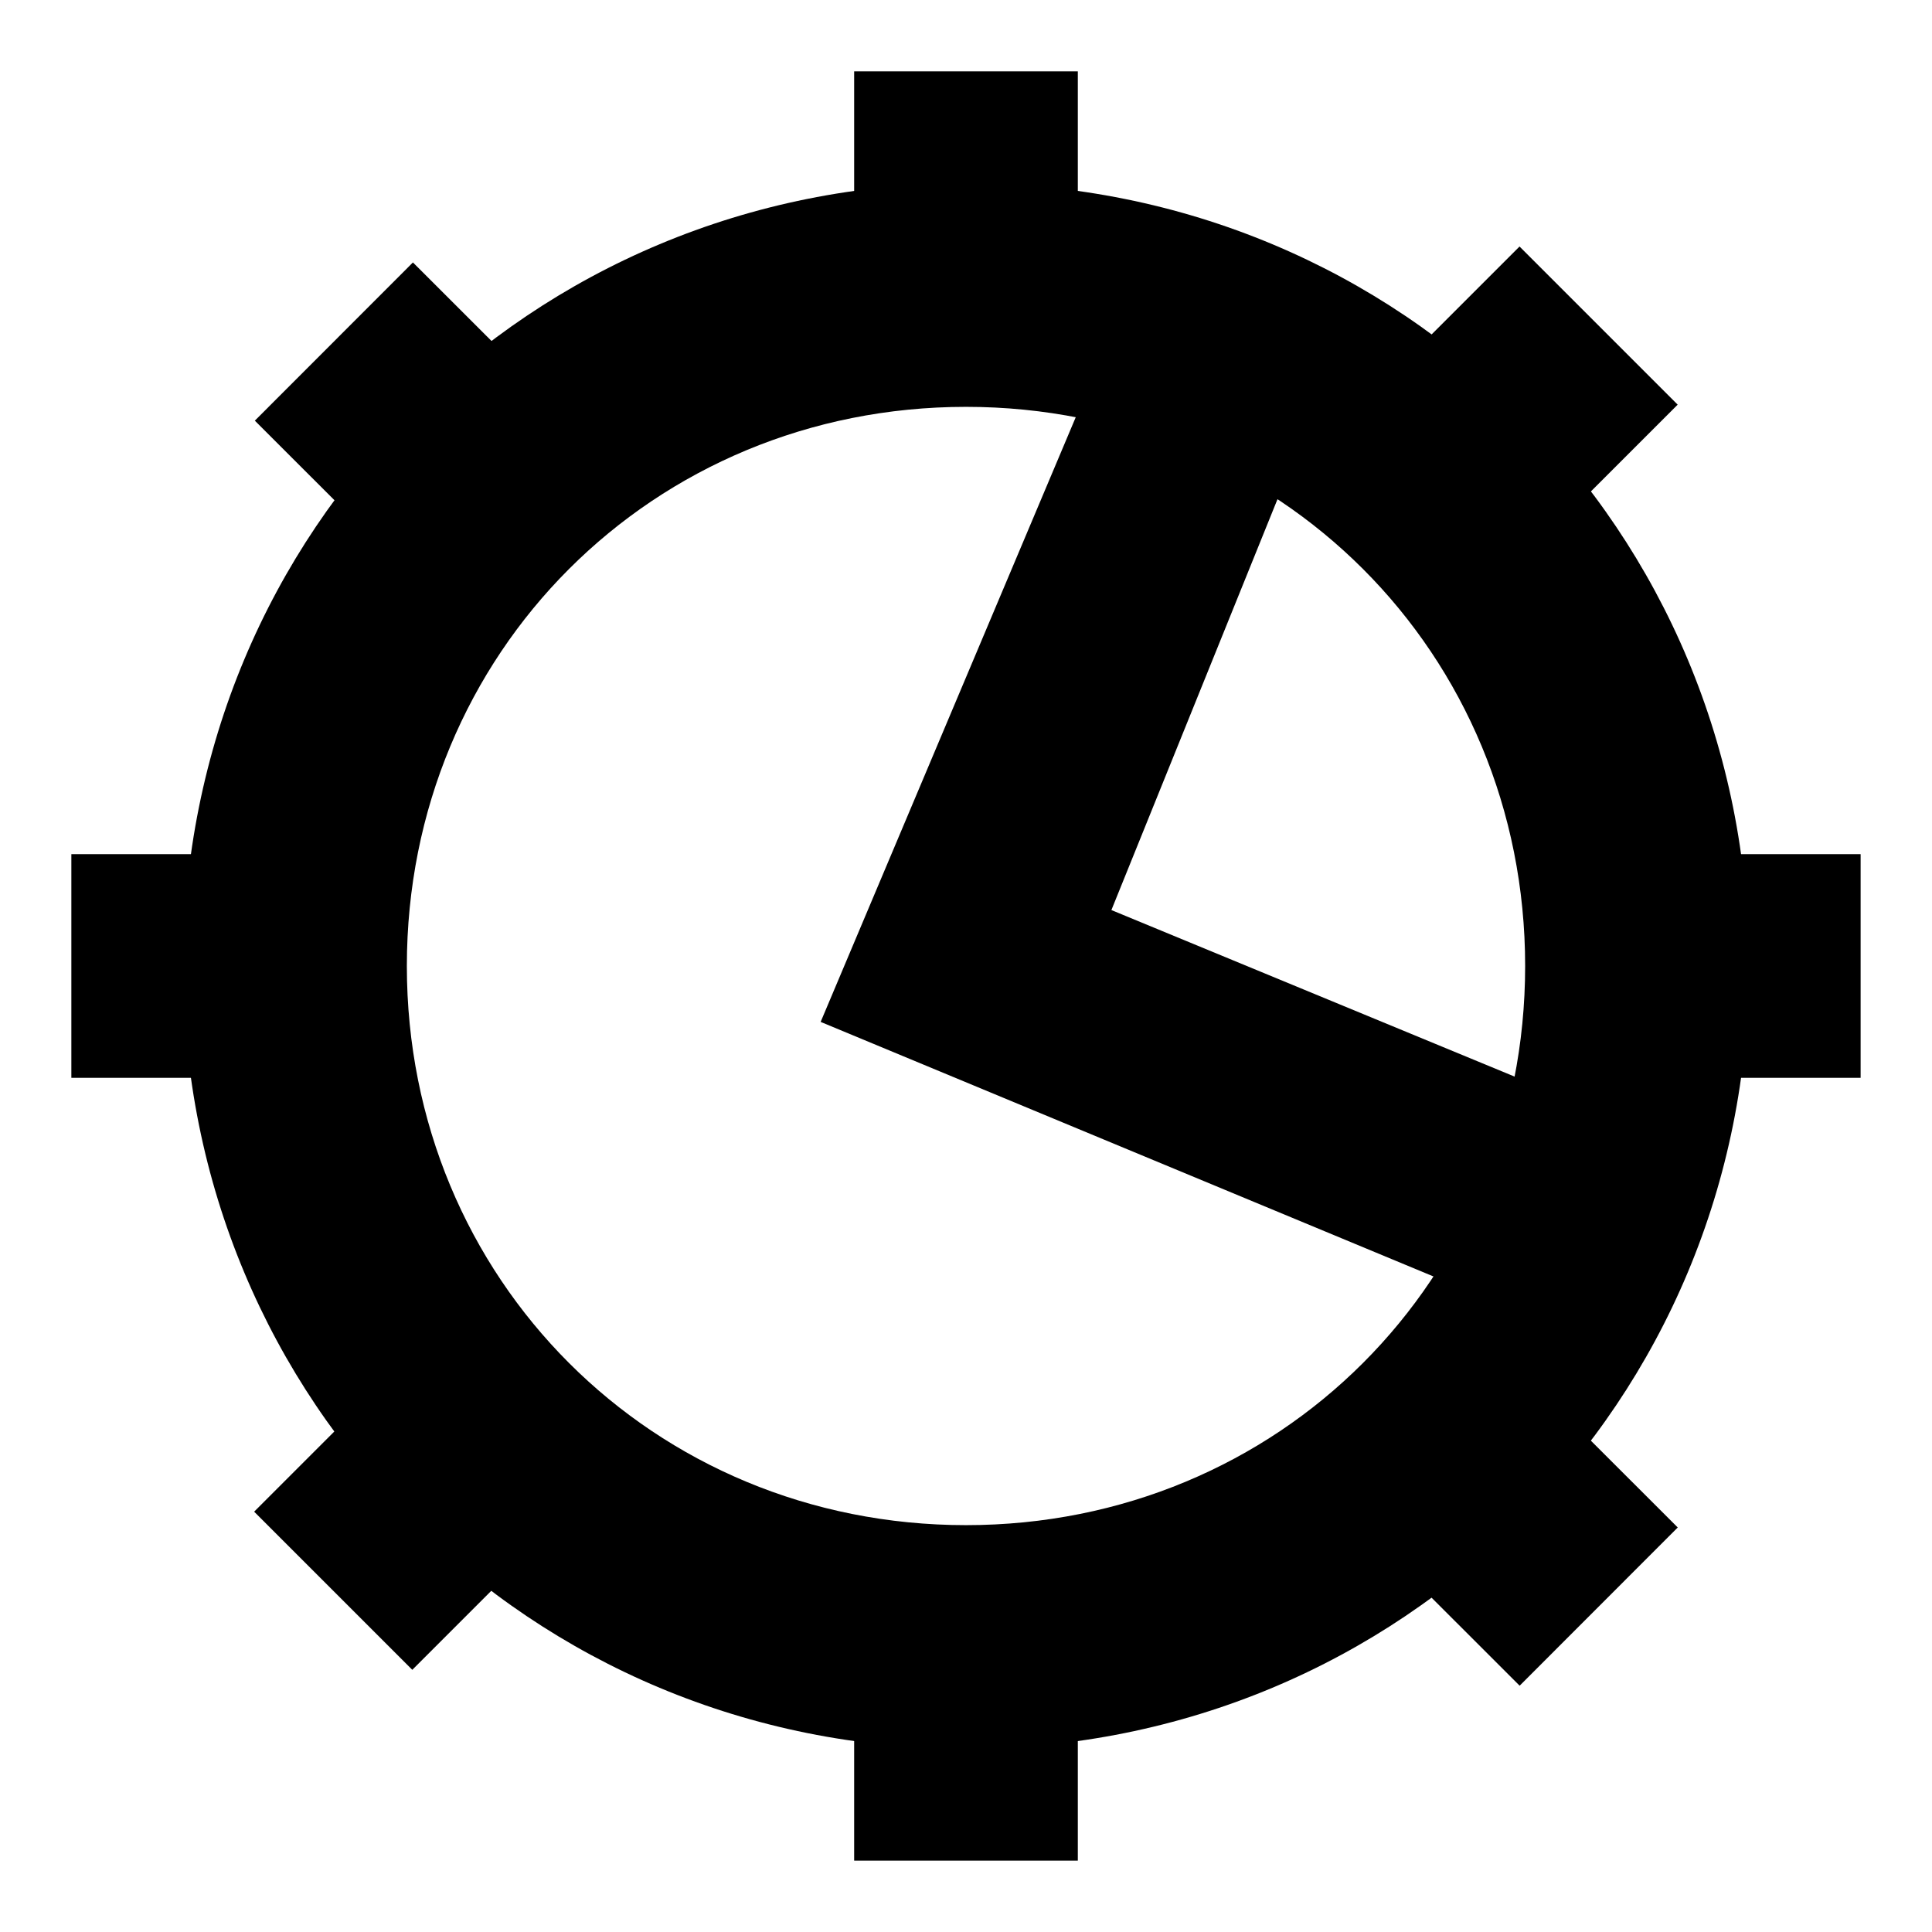
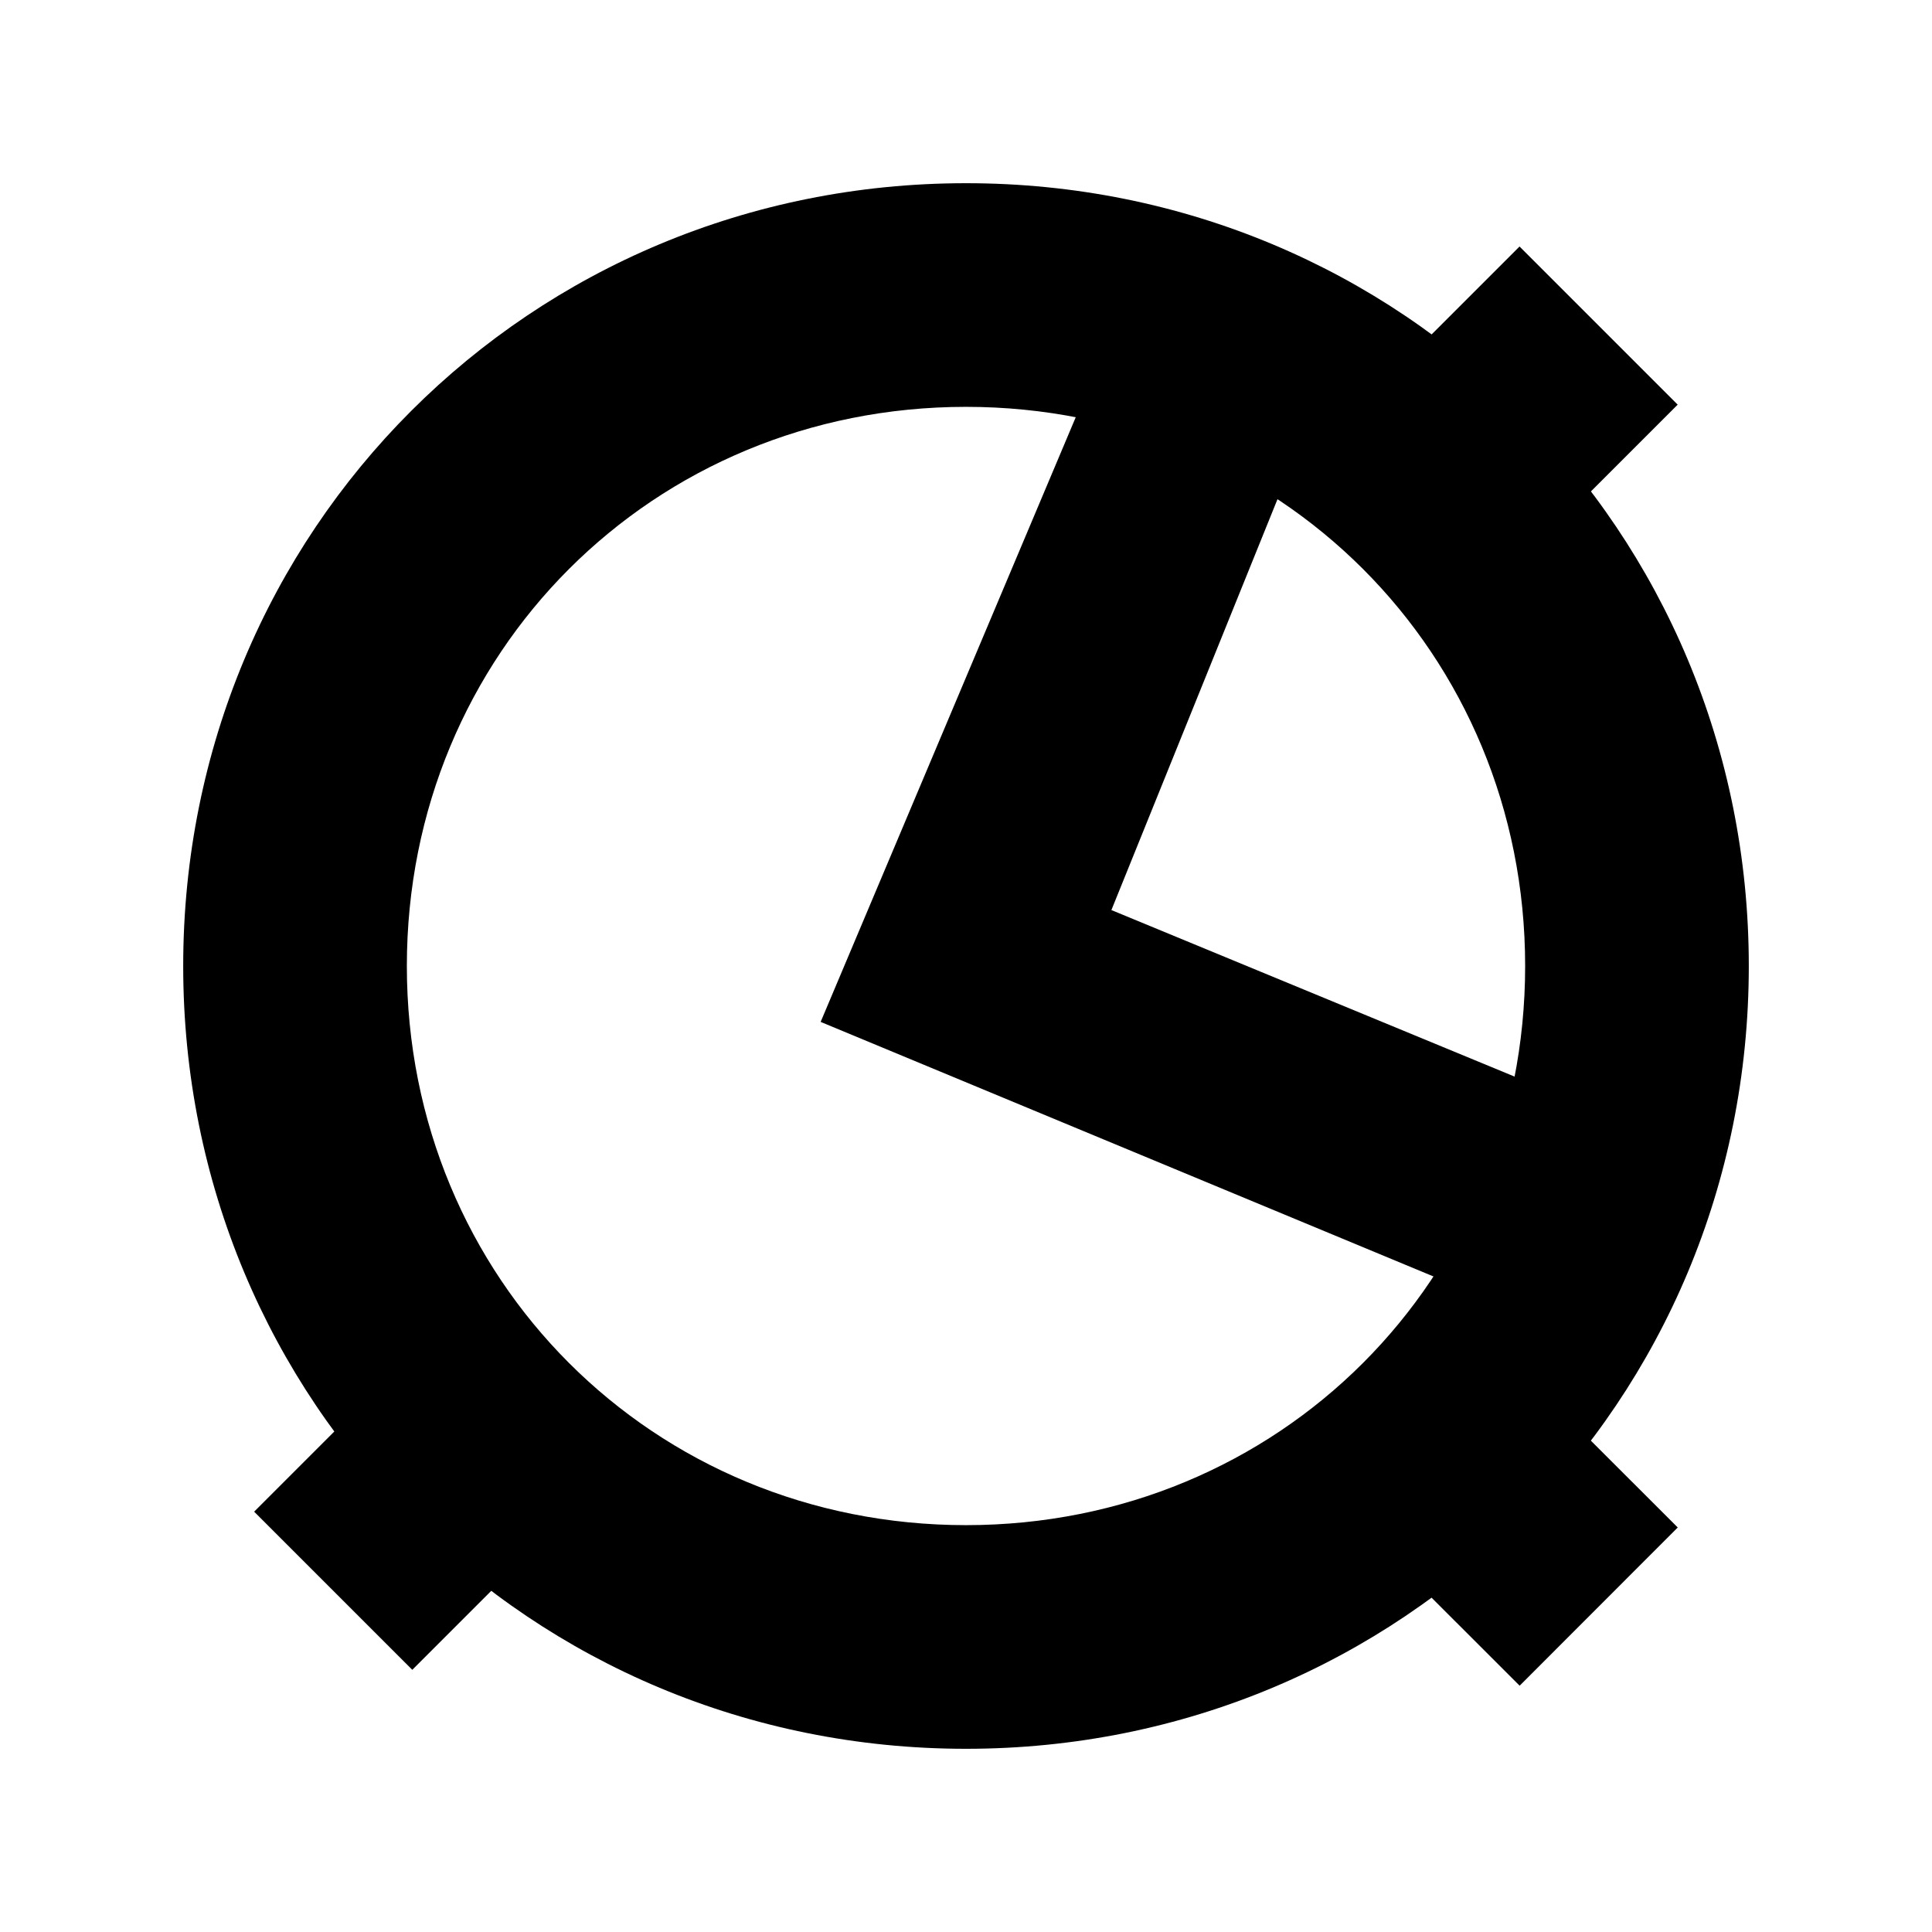
<svg xmlns="http://www.w3.org/2000/svg" fill="#000000" width="800px" height="800px" version="1.1" viewBox="144 144 512 512">
  <g>
-     <path d="m370.36 162.91h59.273v59.273h-59.273z" />
-     <path d="m370.36 577.81h59.273v59.273h-59.273z" />
    <path d="m546.69 209.33 41.91 41.91-41.91 41.91-41.91-41.91z" />
    <path d="m253.26 502.7 41.91 41.91-41.91 41.91-41.91-41.91z" />
-     <path d="m577.81 370.36h59.273v59.273h-59.273z" />
-     <path d="m162.91 370.36h59.273v59.273h-59.273z" />
    <path d="m546.69 506.9 41.93 41.898-41.898 41.93-41.93-41.898z" />
-     <path d="m253.43 213.55 41.93 41.898-41.898 41.93-41.93-41.898z" />
    <path d="m400 607.45c-115.58 0-207.45-91.871-207.45-207.45s91.871-207.45 207.45-207.45 207.45 91.871 207.45 207.45-91.871 207.45-207.45 207.45zm0-355.63c-82.98 0-148.18 65.199-148.18 148.18s65.199 148.18 148.18 148.18 148.18-65.199 148.18-148.18-65.199-148.18-148.18-148.18z" />
    <path d="m554.11 494.83-192.63-80.016 80.016-189.67 53.344 20.742-56.309 139.29 136.33 56.309z" />
  </g>
</svg>